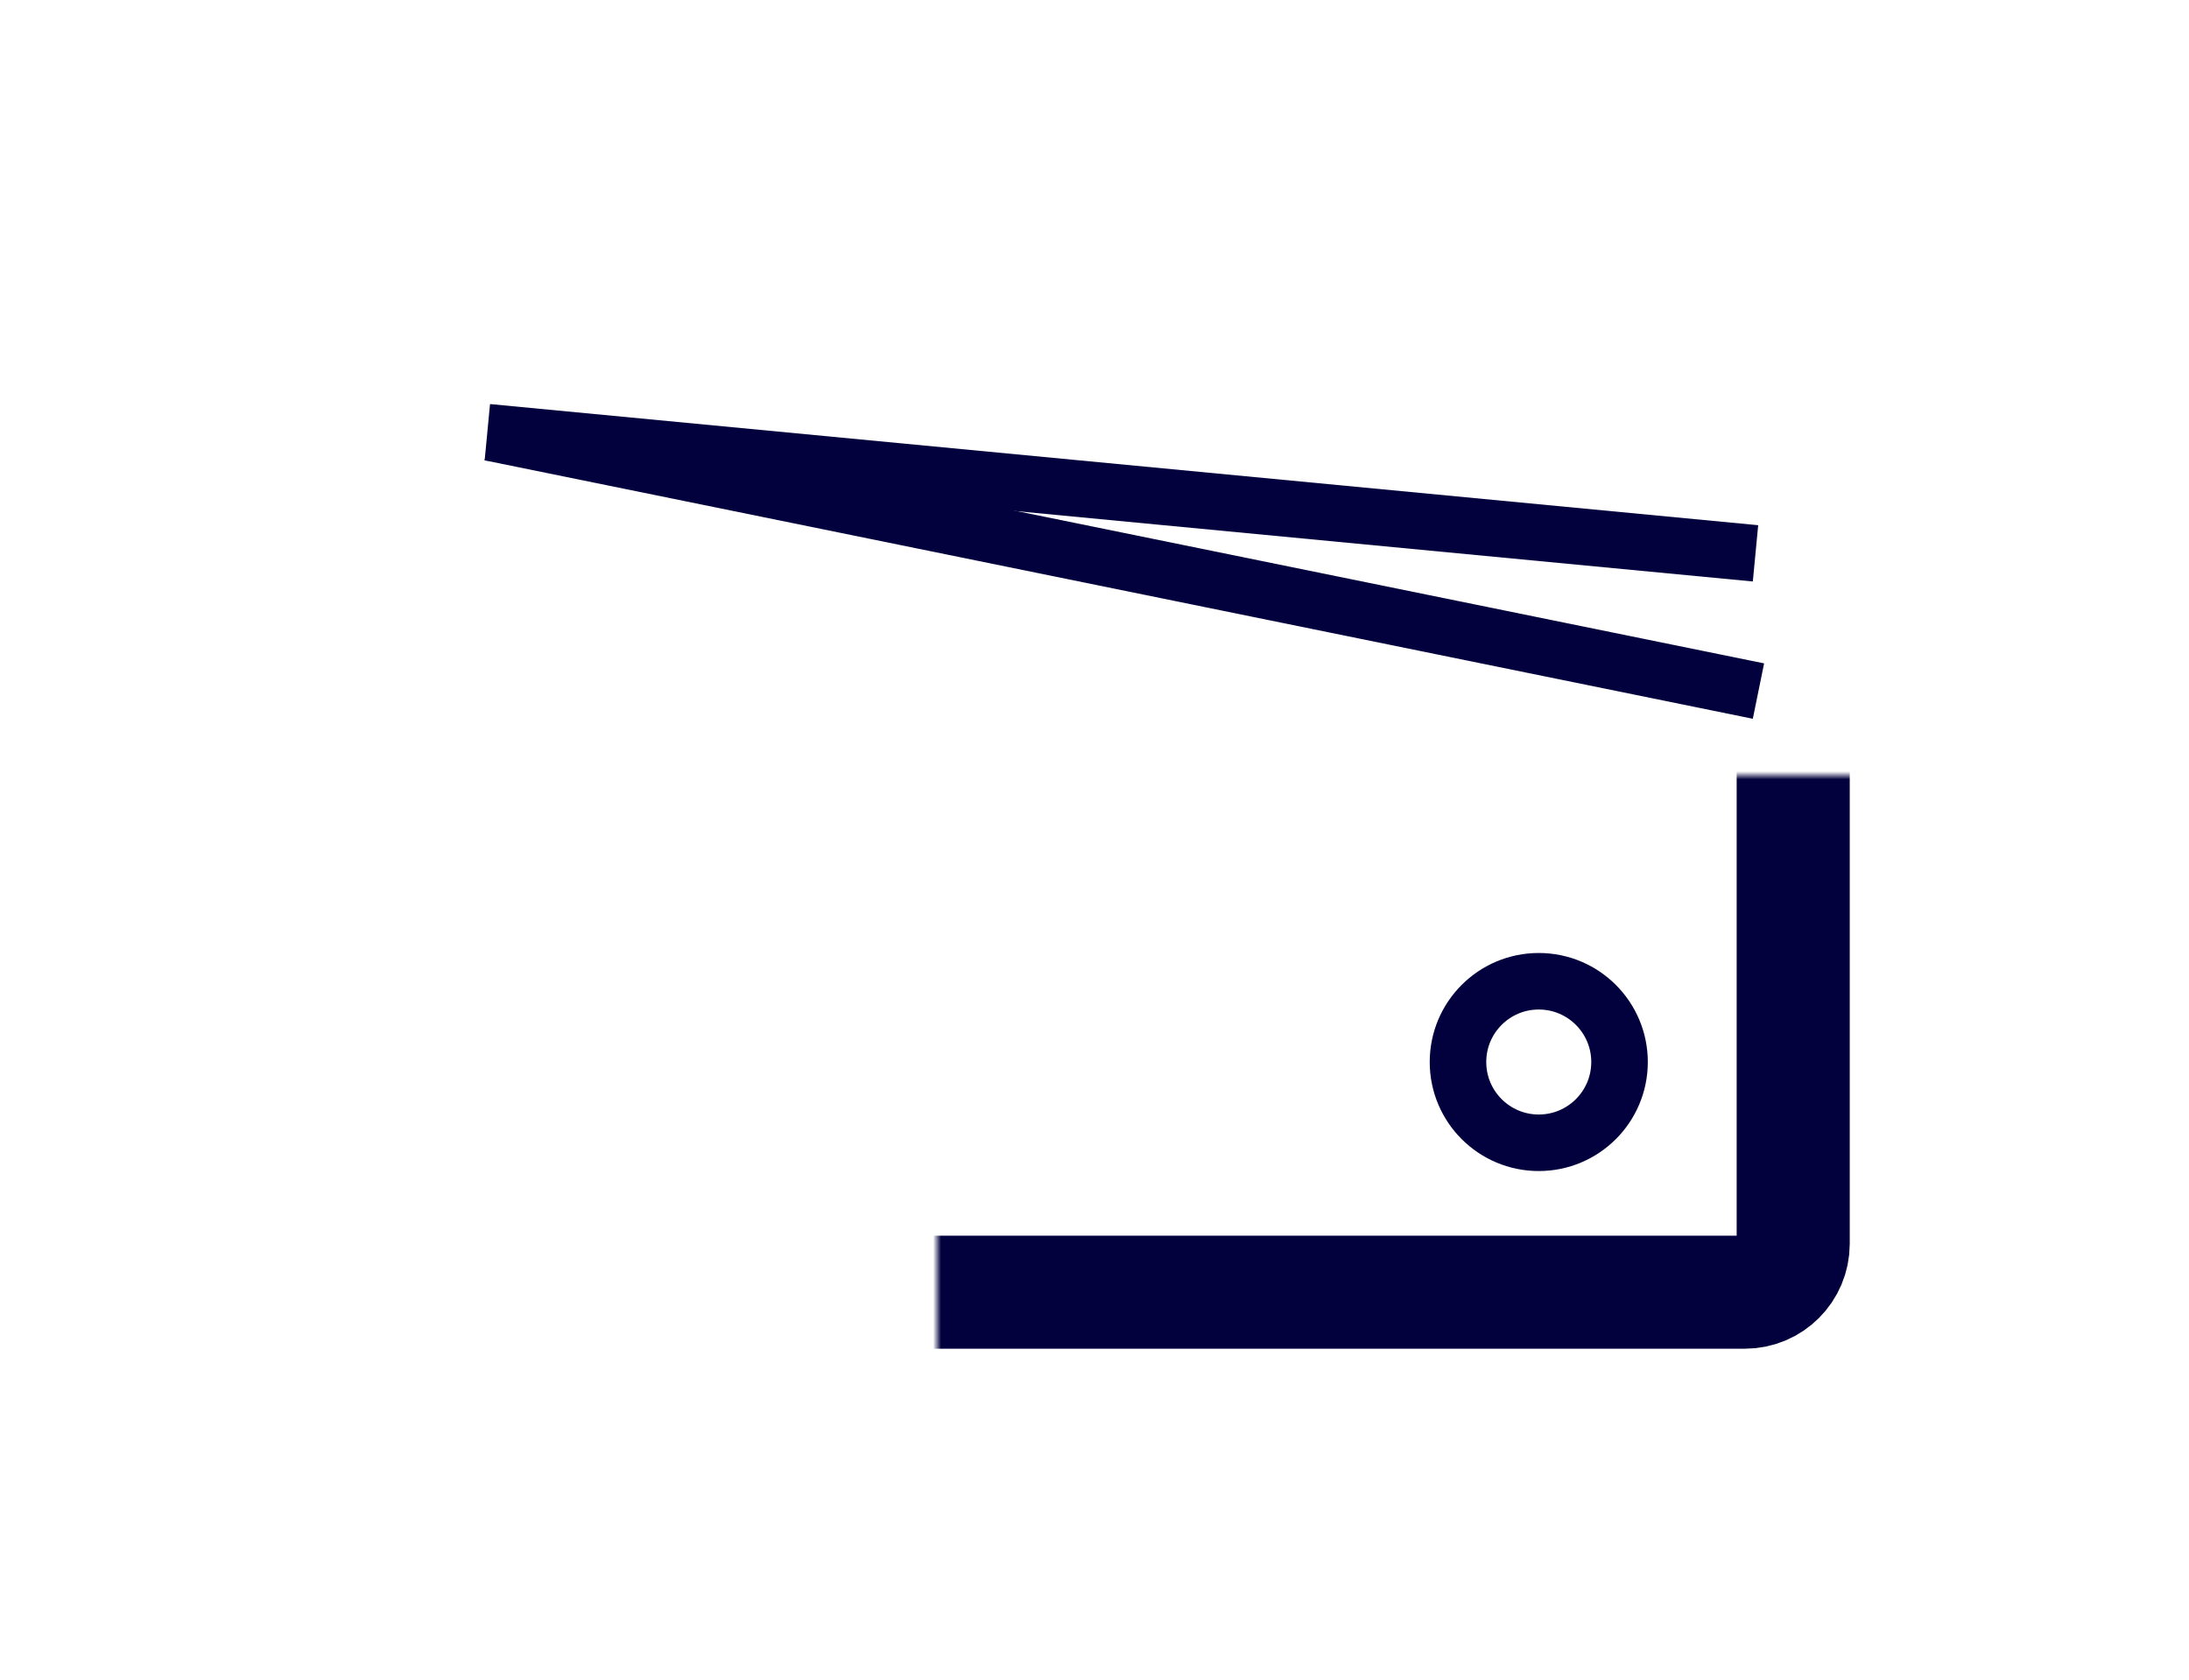
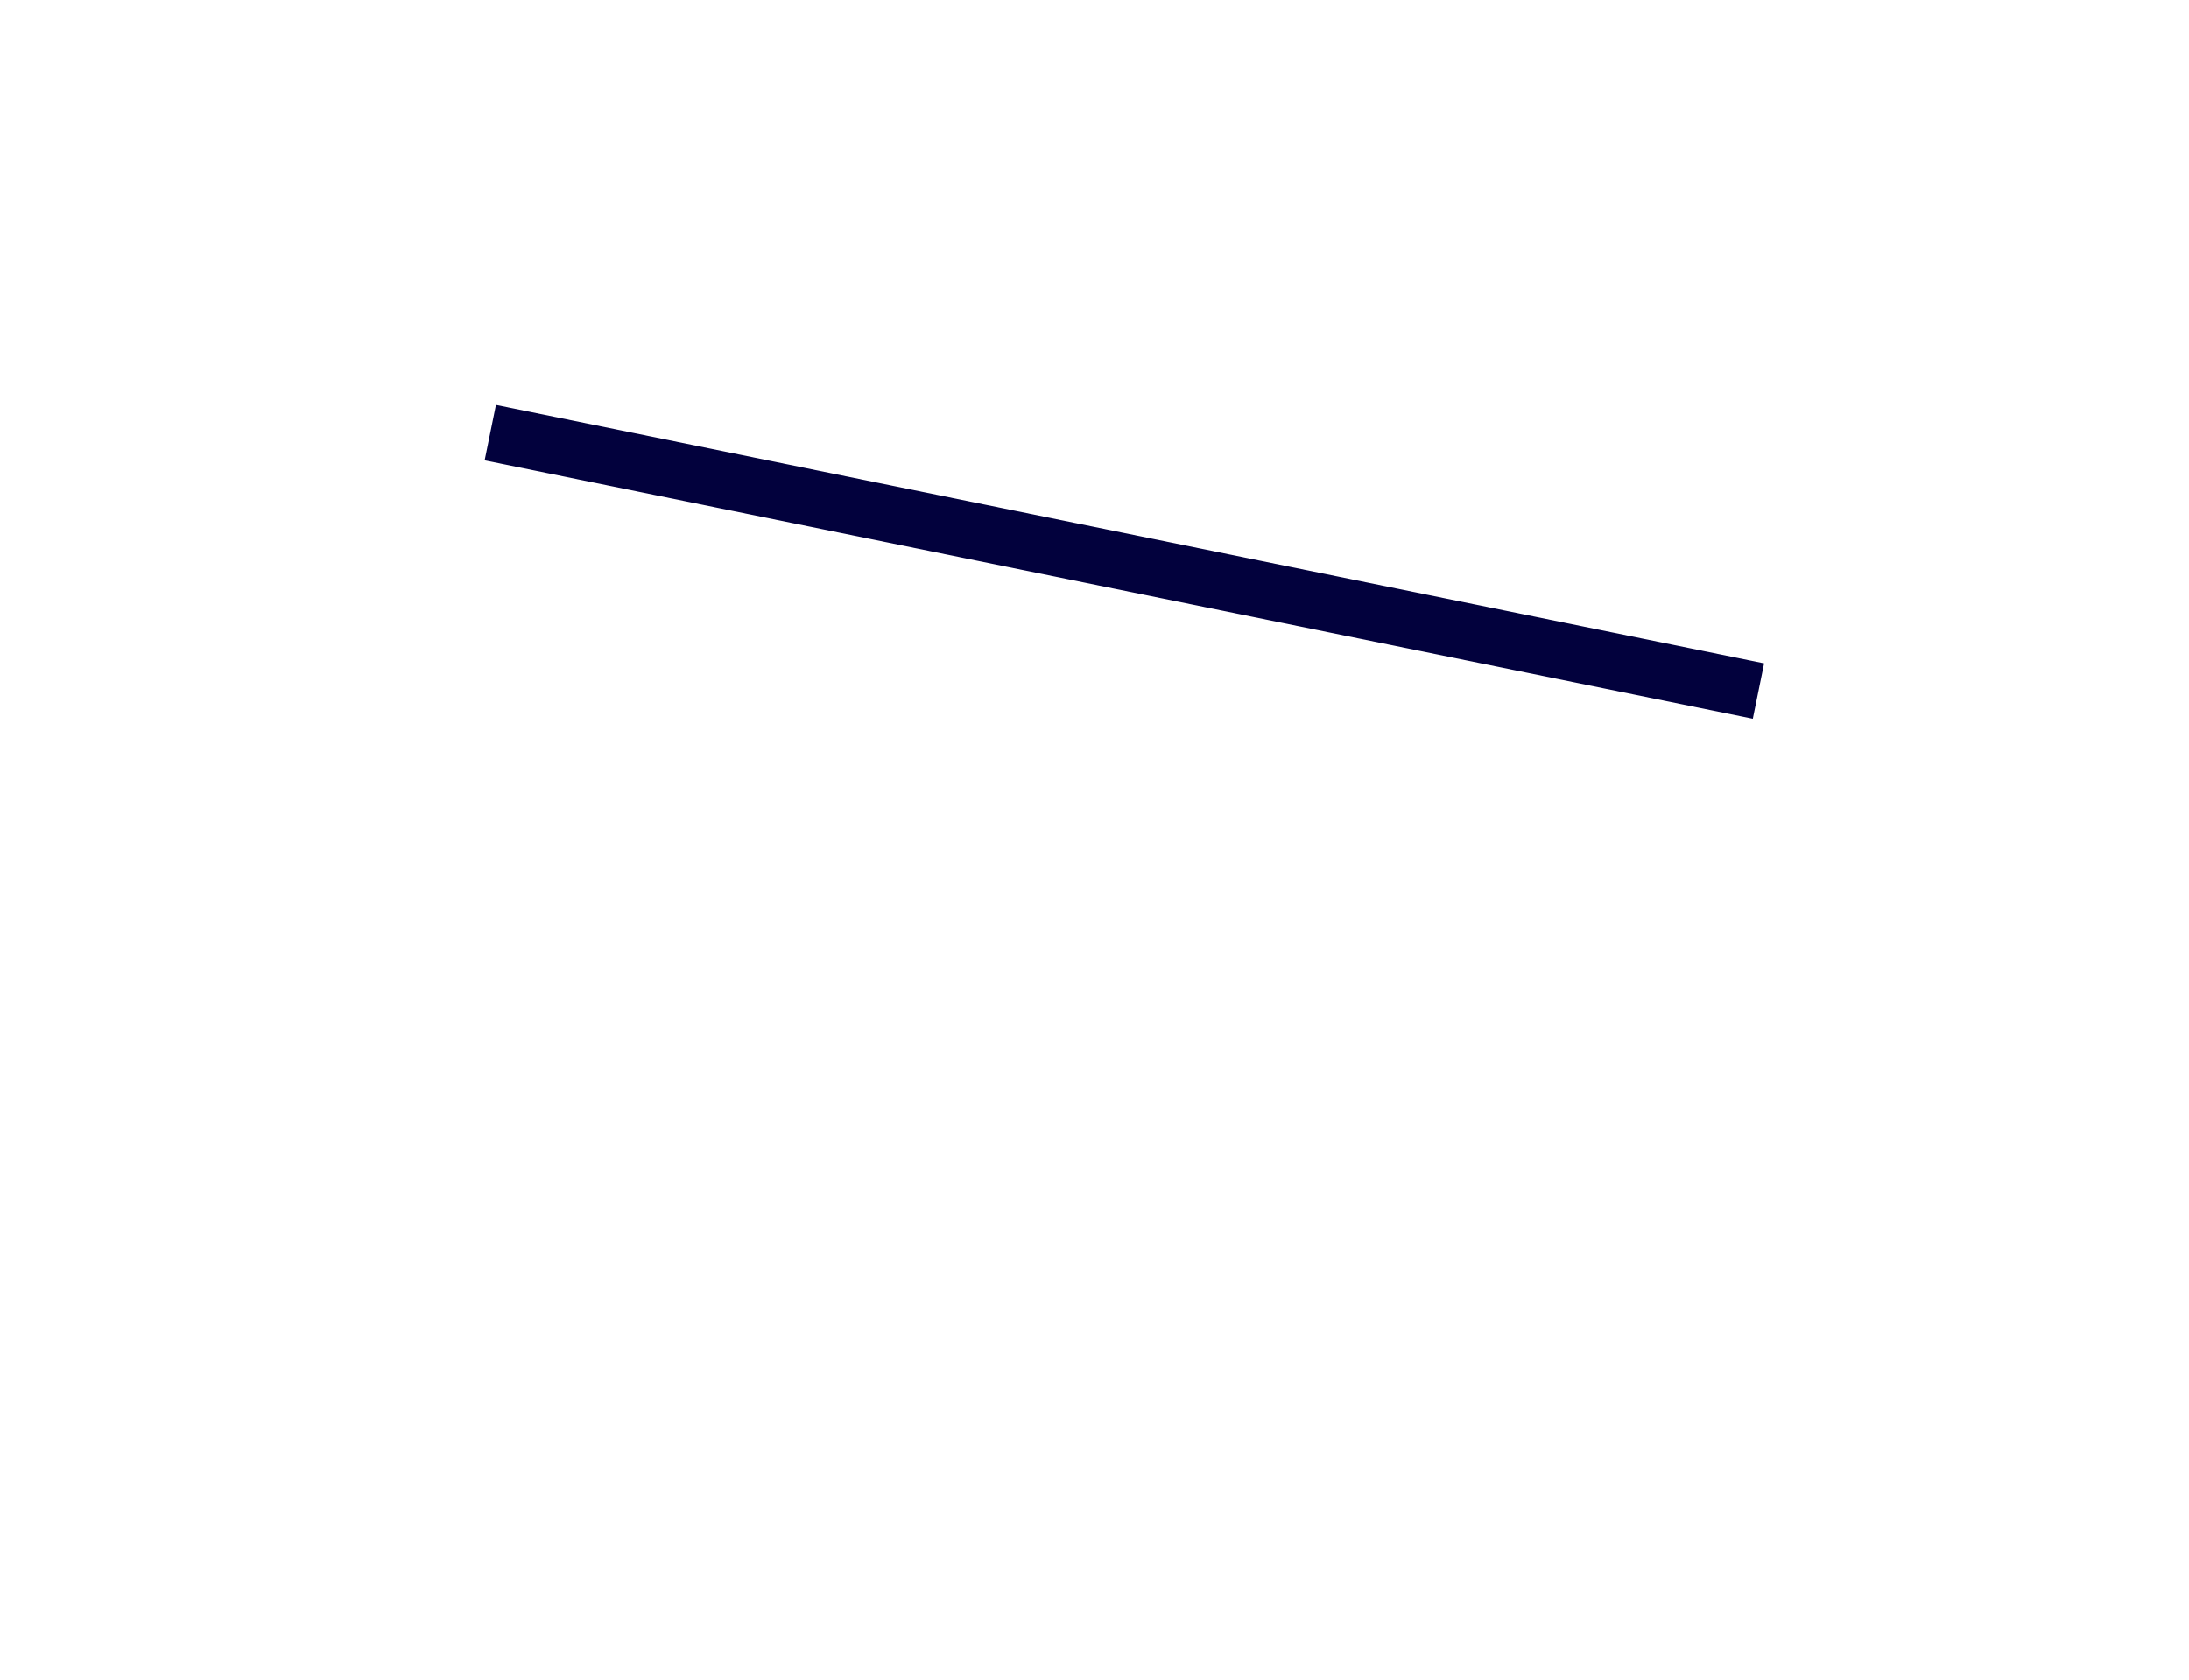
<svg xmlns="http://www.w3.org/2000/svg" width="271" height="208" viewBox="0 0 271 208" fill="none">
-   <line x1="60.333" y1="53.516" x2="217.333" y2="68.516" stroke="#02013D" stroke-width="7" />
  <line x1="60.699" y1="53.571" x2="217.699" y2="85.57" stroke="#02013D" stroke-width="7" />
-   <circle cx="190.5" cy="131.5" r="10" stroke="#02013D" stroke-width="7" />
  <mask id="path-4-inside-1_216_290" fill="white">
-     <rect x="58" y="48" width="164" height="112" rx="6" />
-   </mask>
+     </mask>
  <rect x="58" y="48" width="164" height="112" rx="6" stroke="#02013D" stroke-width="14" mask="url(#path-4-inside-1_216_290)" />
</svg>